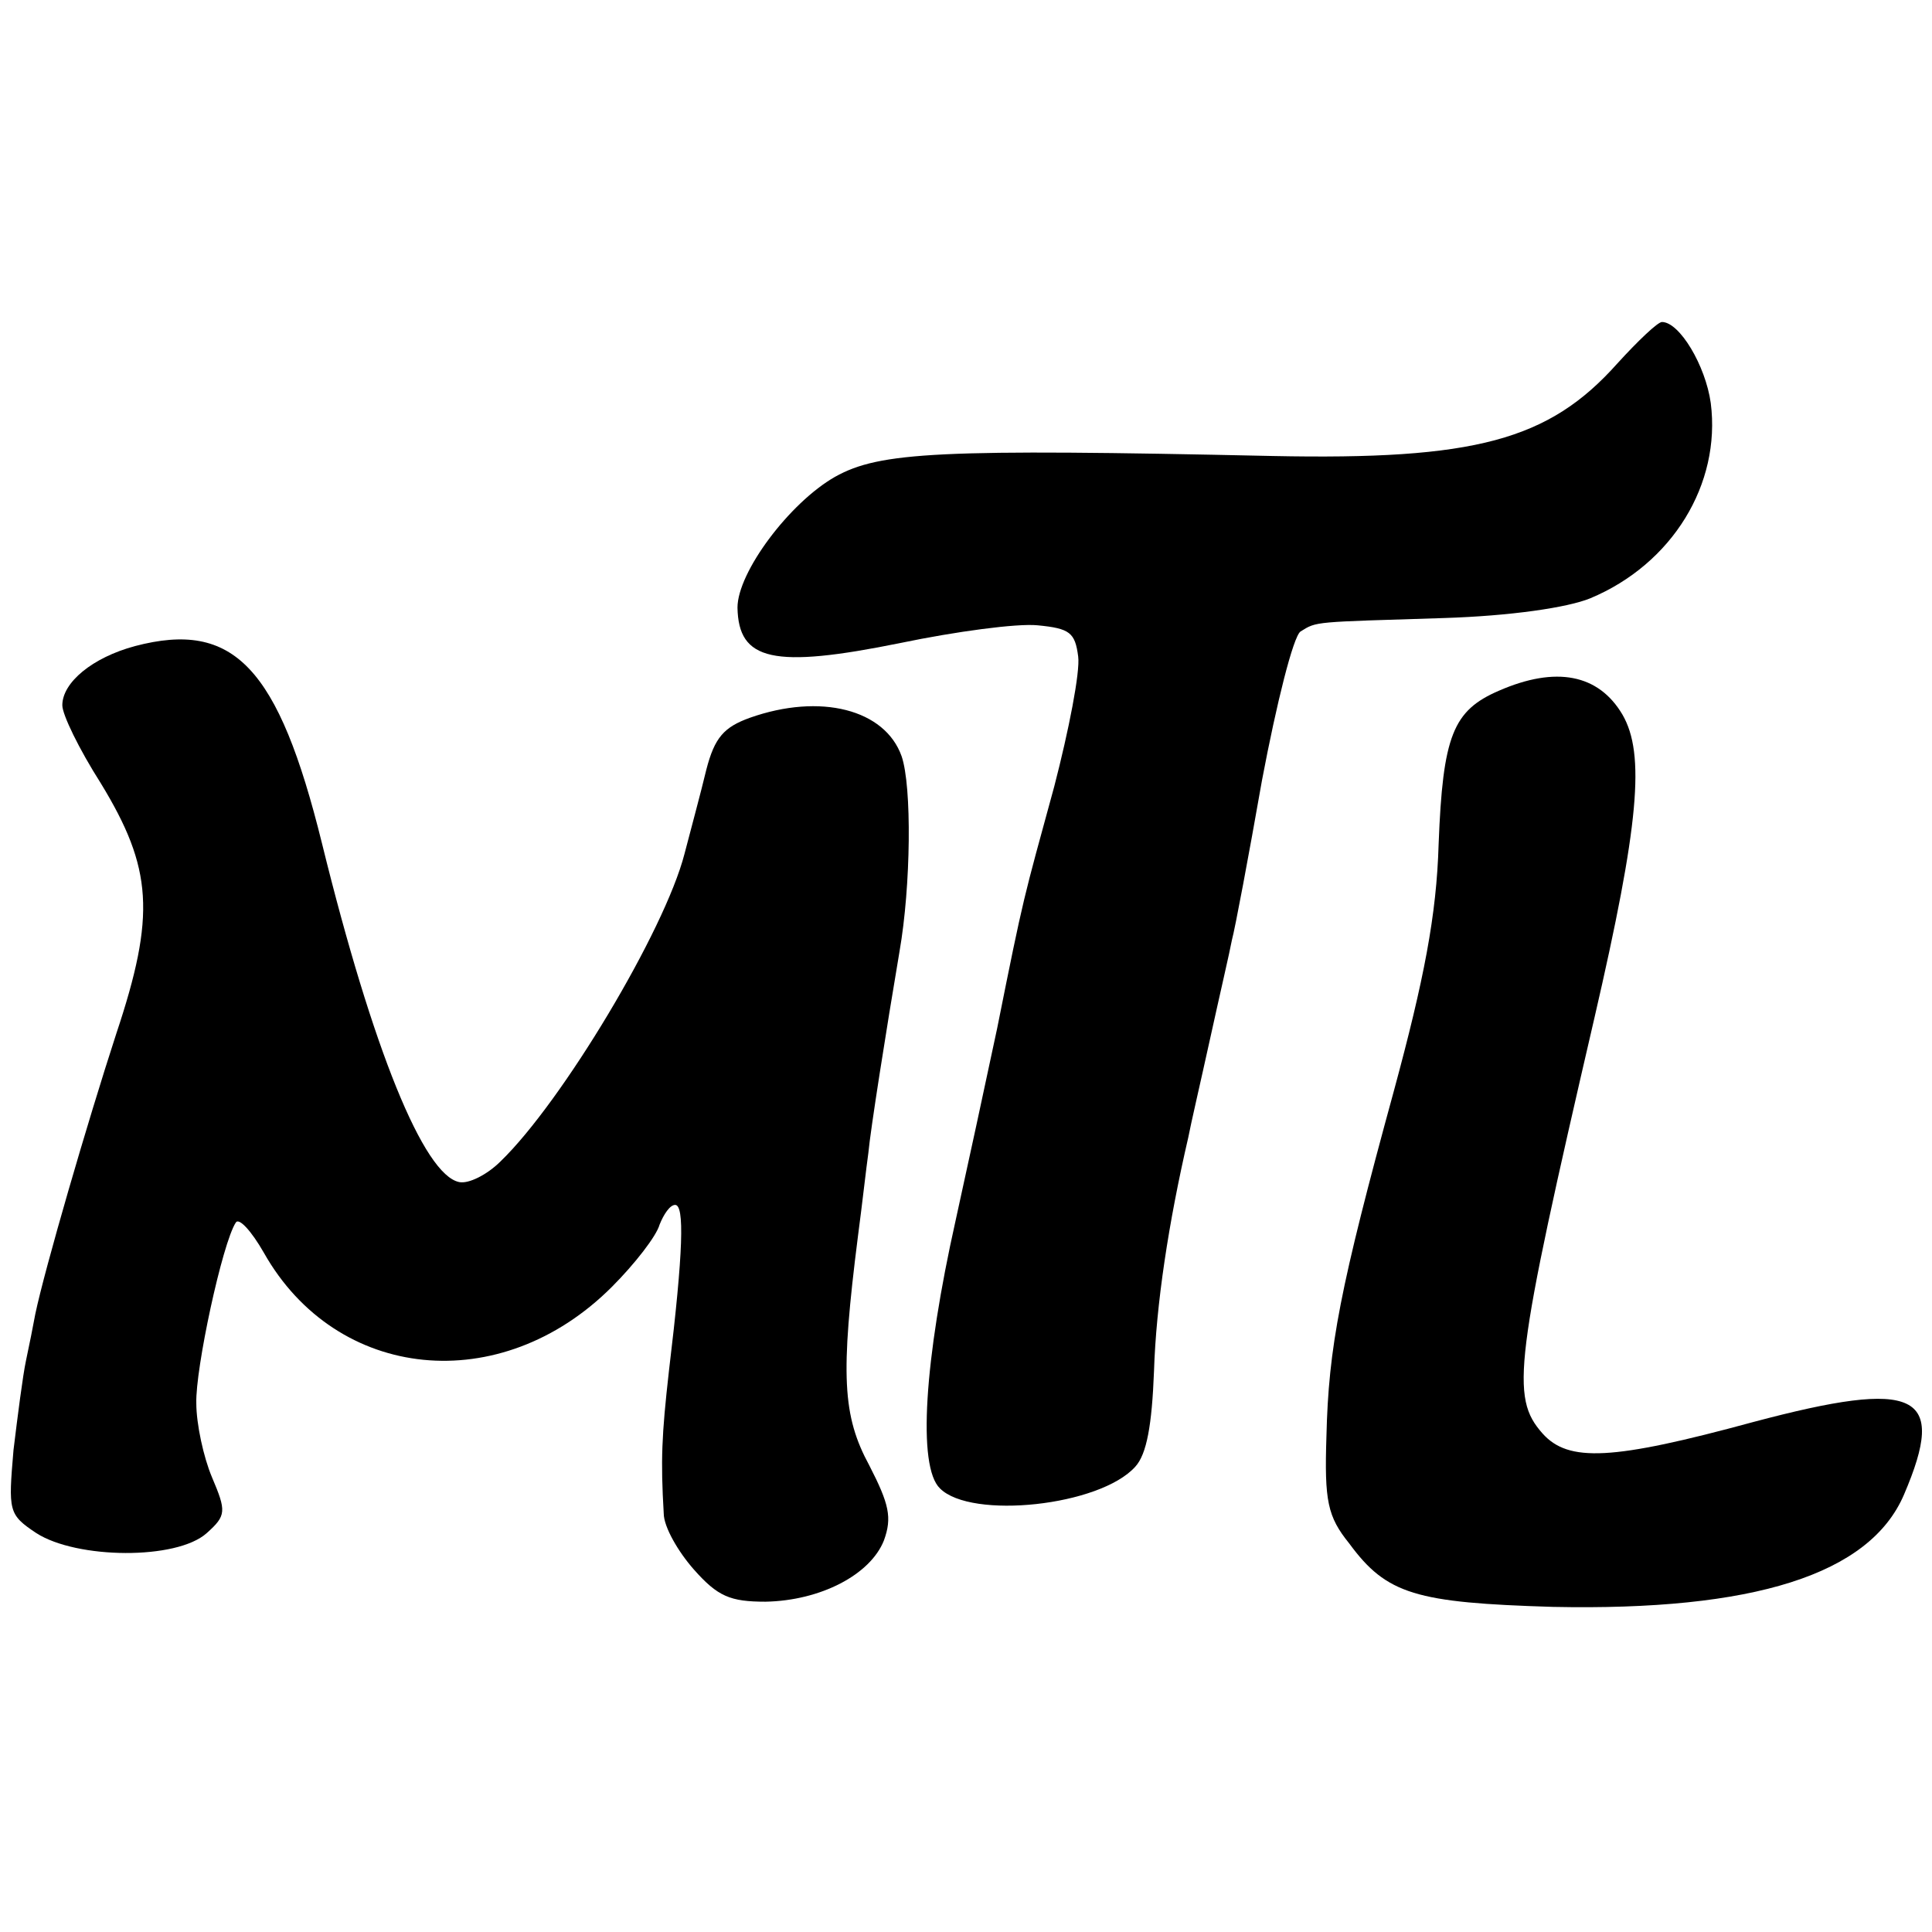
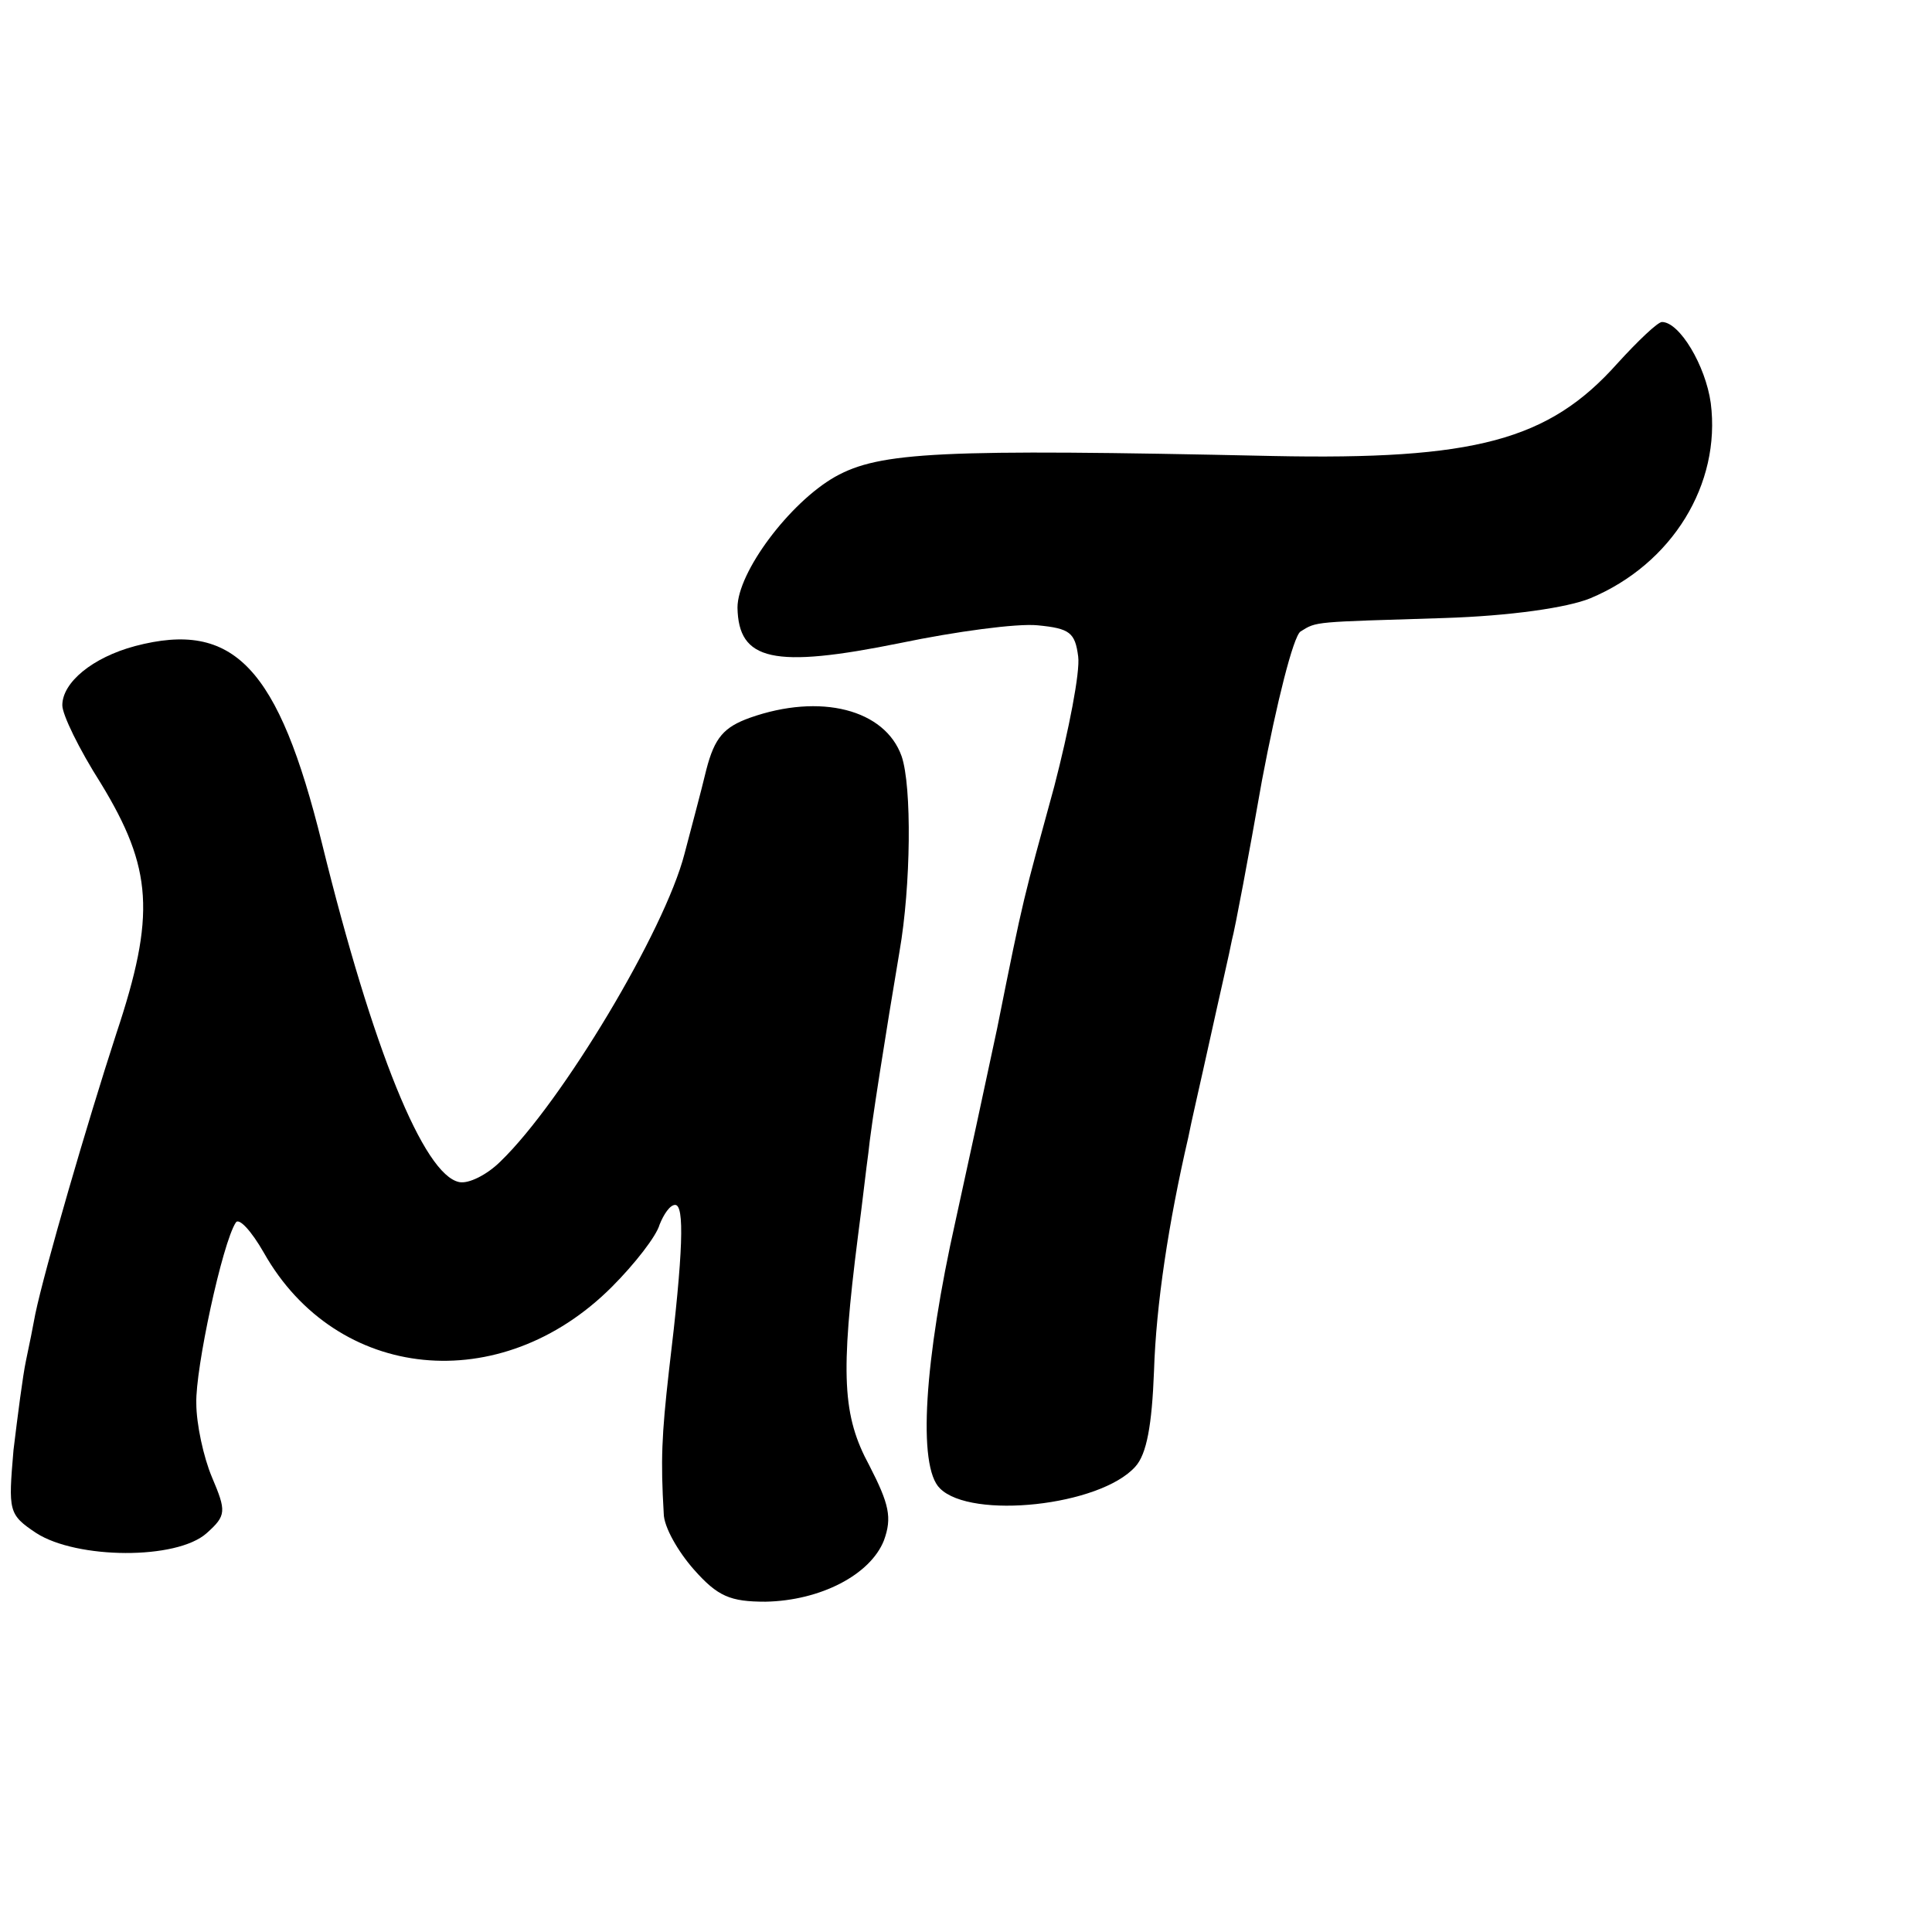
<svg xmlns="http://www.w3.org/2000/svg" version="1.0" width="186pt" height="186pt" viewBox="0 0 186 186" preserveAspectRatio="xMidYMid meet">
  <g transform="translate(0,186) scale(0.1,-0.1)" fill="#000000" stroke="none">
    <path d="M1557 1510 c-66 -74 -137 -93 -332 -89 -321 7 -378 4 -421 -20 -44 -25 -94 -92 -94 -126 1 -51 34 -59 157 -34 53 11 112 19 132 17 31 -3 36 -7 39 -30 2 -15 -9 -71 -23 -125 -30 -110 -29 -103 -55 -233 -11 -52 -29 -135 -40 -185 -30 -134 -37 -237 -15 -258 30 -30 154 -17 188 21 11 12 16 40 18 92 2 64 14 143 33 225 2 11 12 54 21 95 9 41 19 84 21 95 3 11 16 80 29 154 14 74 30 138 37 143 16 10 12 9 138 13 64 2 119 10 141 19 79 33 126 110 116 188 -5 36 -30 78 -47 78 -4 0 -23 -18 -43 -40z" />
    <path d="M130 1238 c-41 -11 -70 -35 -70 -57 0 -9 16 -42 37 -75 50 -82 53 -127 15 -241 -28 -86 -69 -227 -78 -270 -2 -11 -6 -31 -9 -45 -3 -14 -8 -53 -12 -86 -5 -59 -5 -62 22 -80 39 -25 135 -26 164 0 19 17 19 21 5 54 -8 19 -15 51 -15 71 -1 33 25 154 38 174 3 5 15 -8 27 -29 70 -124 228 -140 335 -33 22 22 43 49 46 60 4 10 10 19 15 19 9 0 8 -44 -6 -160 -7 -62 -8 -86 -5 -137 0 -13 14 -37 29 -54 23 -26 35 -31 69 -31 53 1 101 26 114 59 8 22 5 35 -14 72 -26 48 -28 87 -11 221 4 30 8 66 10 80 2 22 17 117 30 194 11 63 12 159 2 188 -16 45 -78 61 -146 37 -25 -9 -34 -19 -42 -50 -5 -21 -15 -58 -21 -81 -19 -74 -118 -239 -177 -296 -13 -13 -31 -22 -40 -20 -34 7 -83 127 -132 326 -42 170 -85 215 -180 190z" />
-     <path d="M1443 1195 c-44 -19 -54 -43 -58 -148 -2 -68 -14 -130 -43 -237 -52 -190 -63 -247 -65 -333 -2 -62 1 -77 22 -103 36 -49 64 -57 196 -61 193 -4 305 31 338 108 42 98 13 112 -145 70 -136 -37 -178 -39 -203 -11 -31 35 -27 68 50 400 43 186 49 254 27 292 -23 39 -64 47 -119 23z" />
  </g>
</svg>